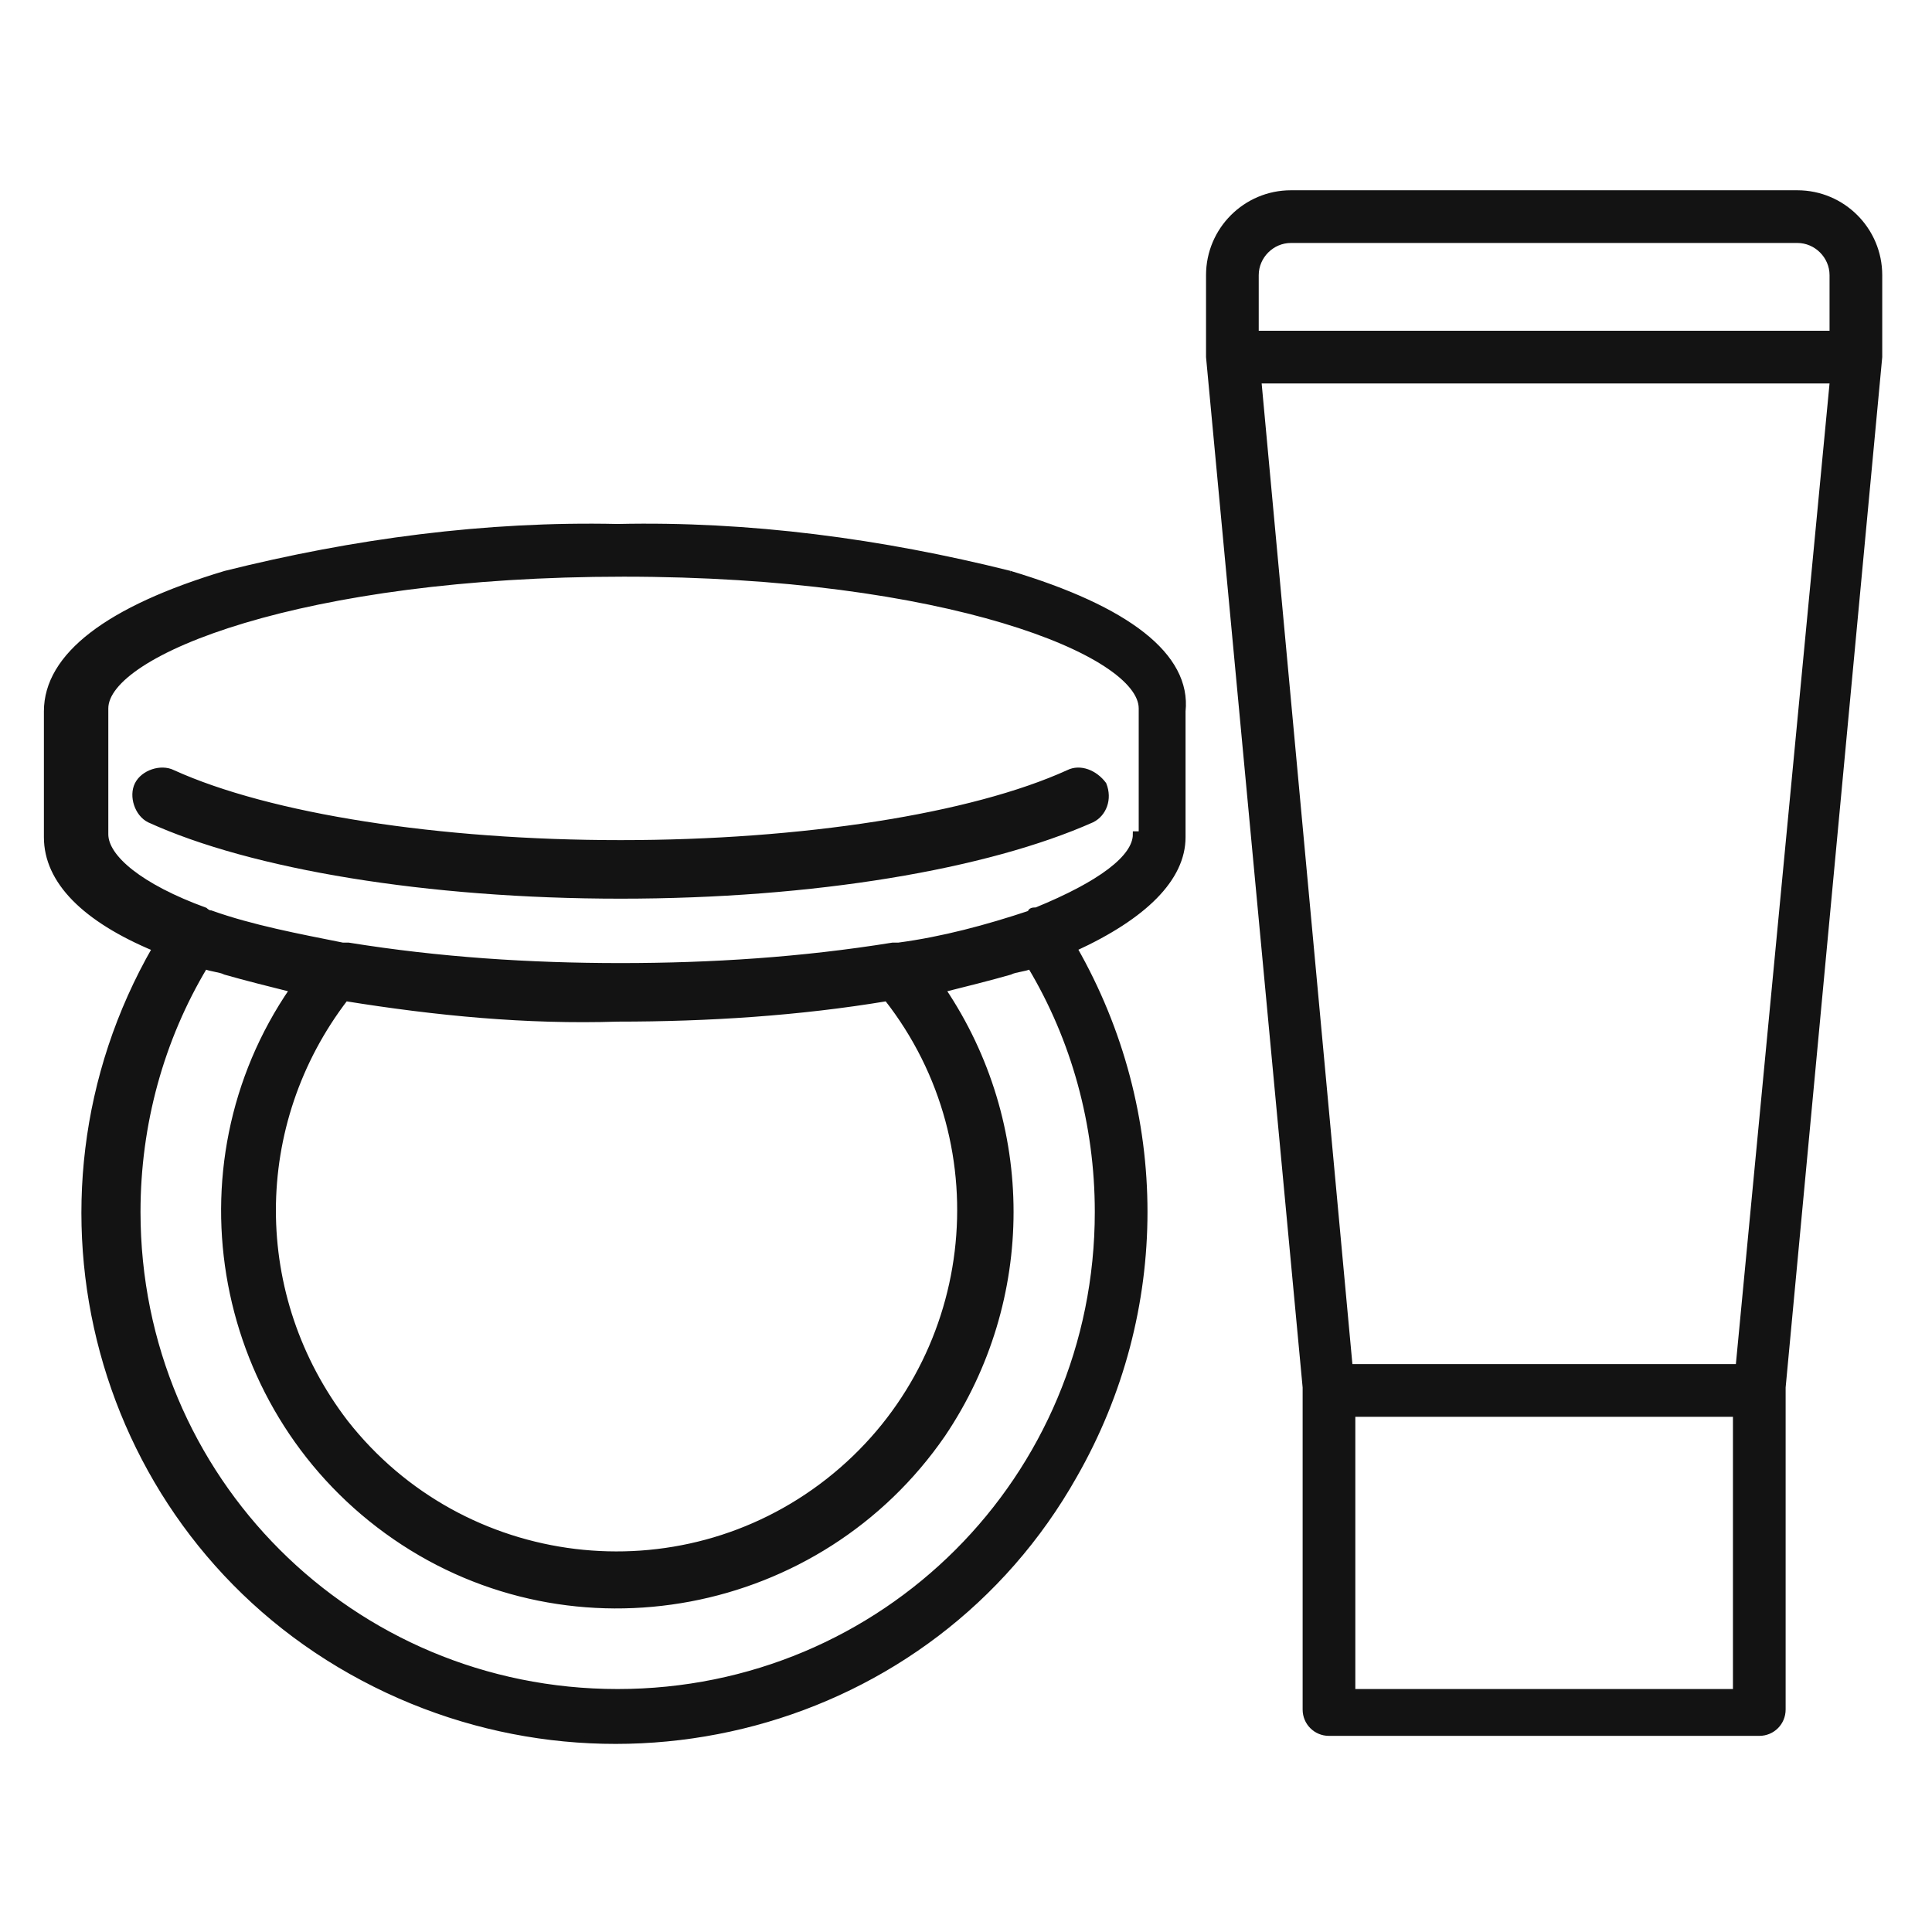
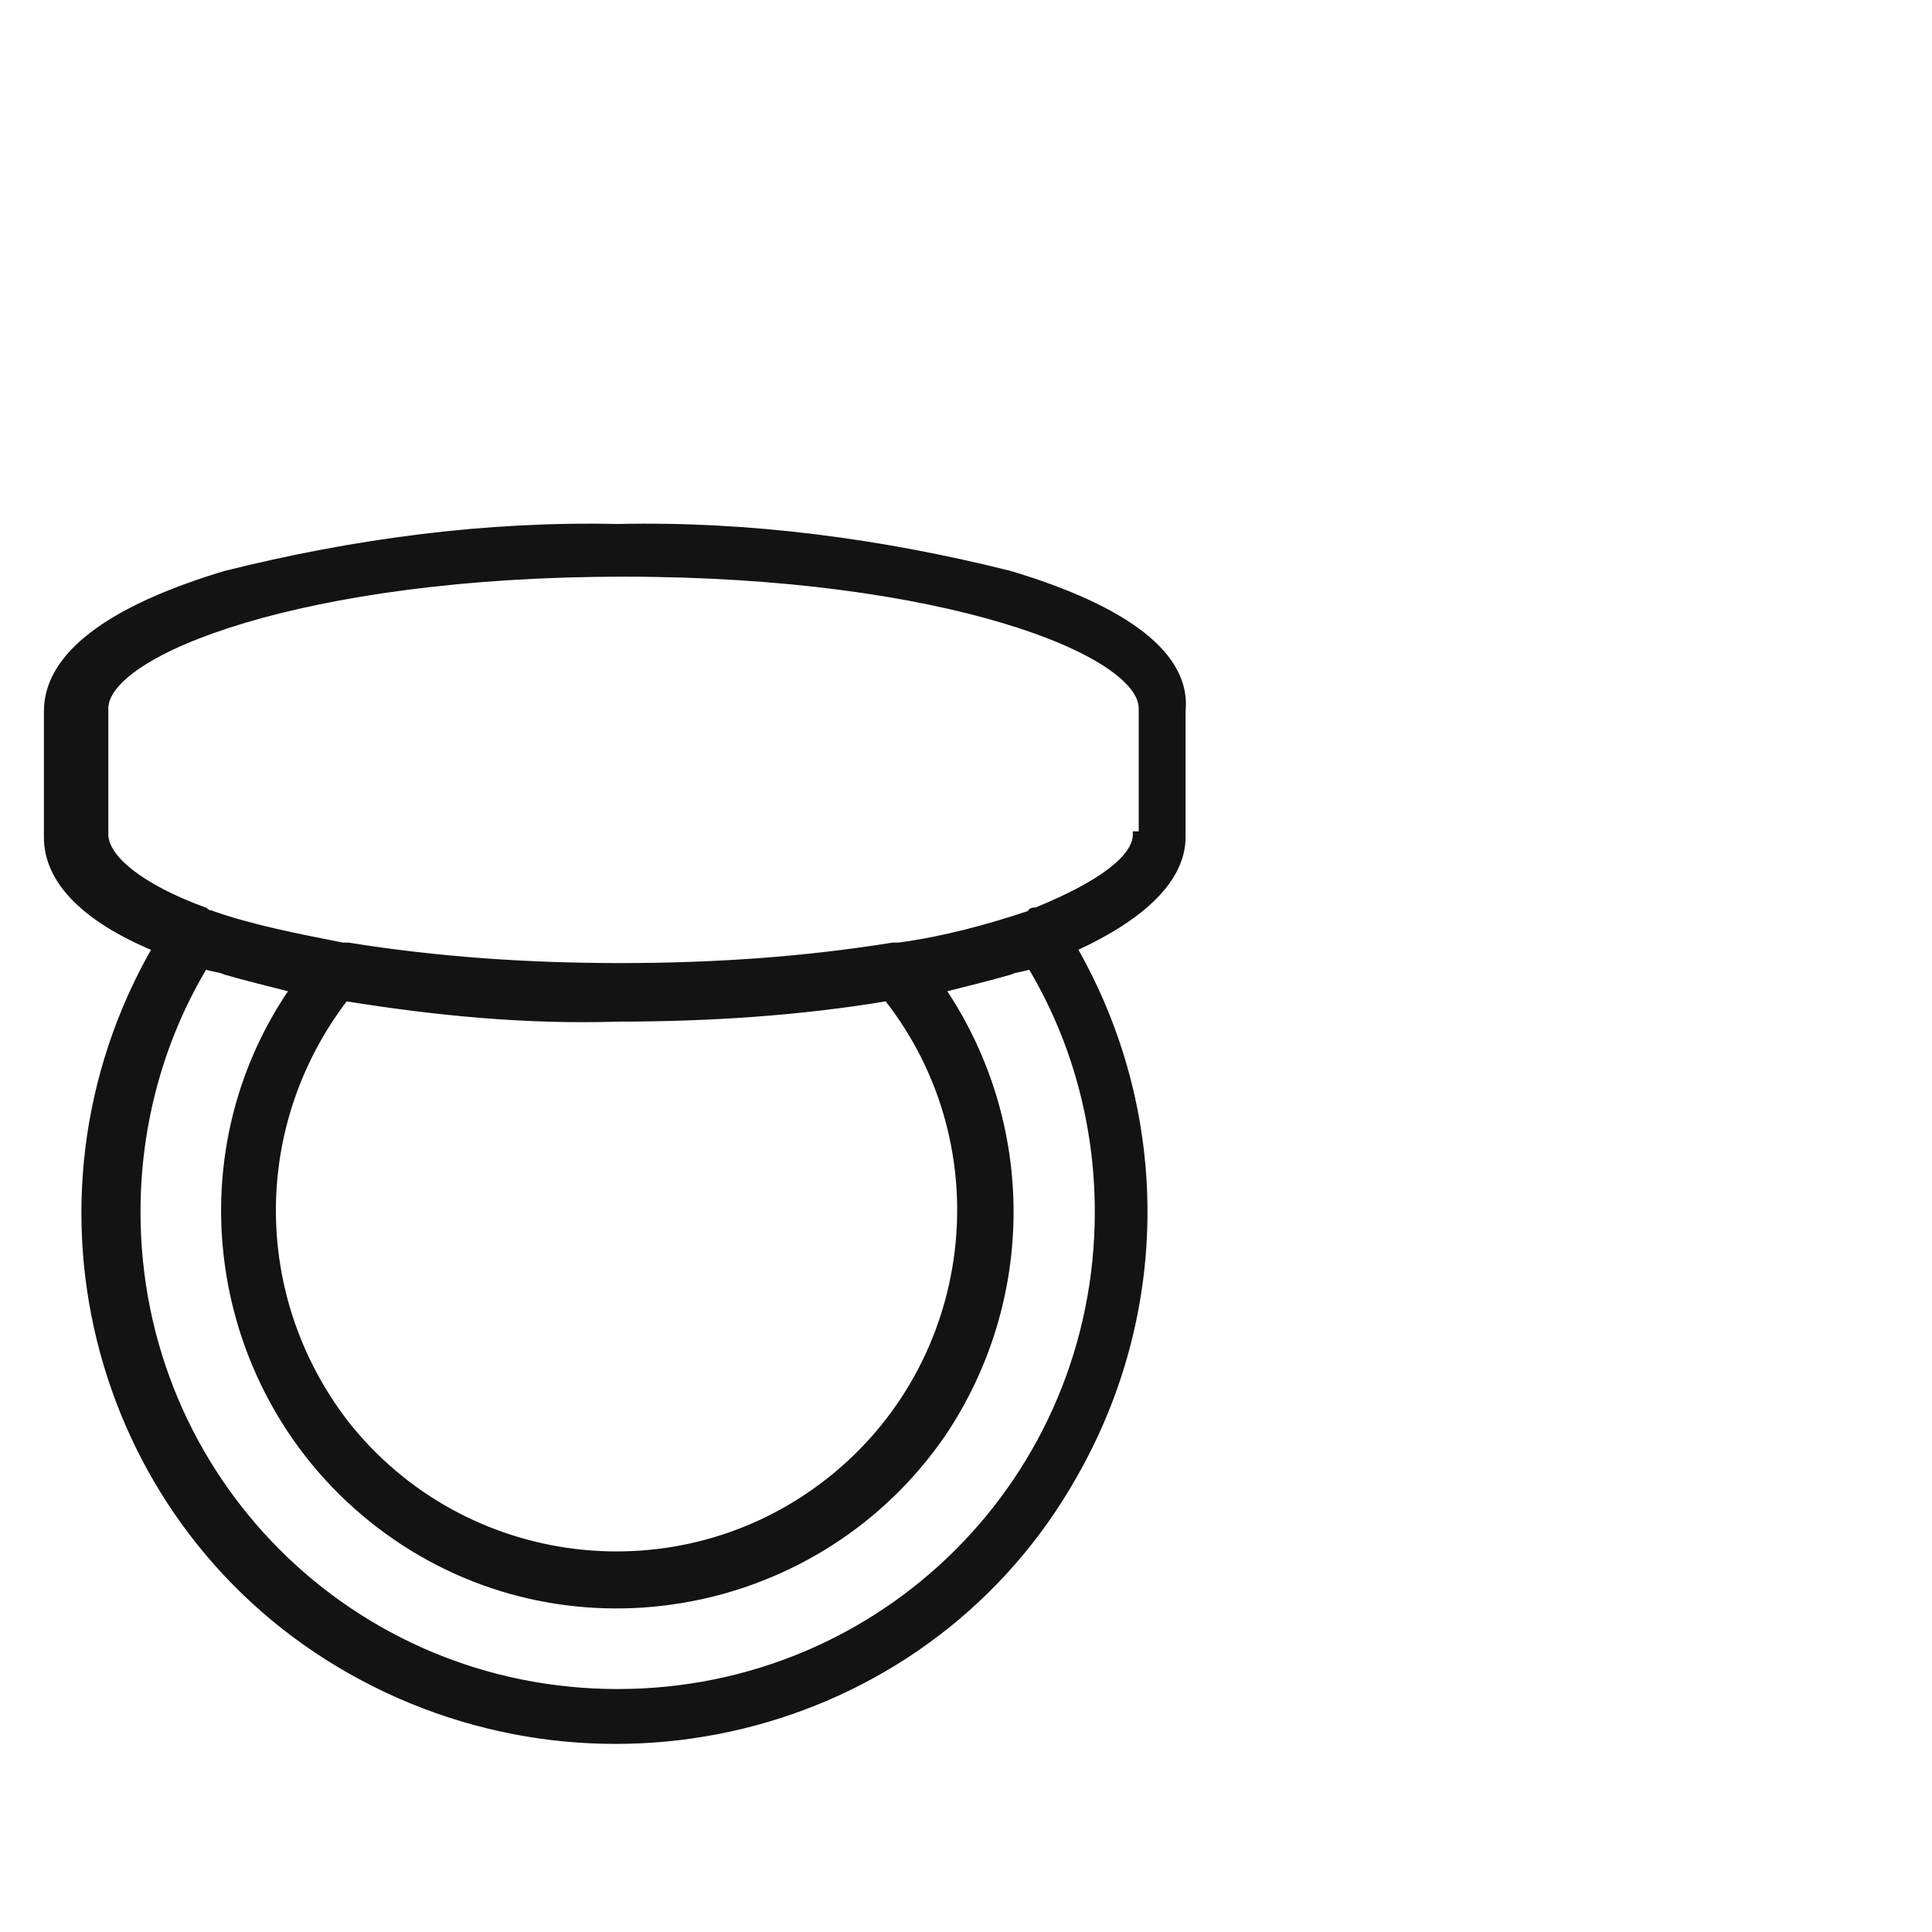
<svg xmlns="http://www.w3.org/2000/svg" version="1.1" id="レイヤー_1" x="0" y="0" viewBox="0 0 66 66" style="enable-background:new 0 0 66 66" xml:space="preserve">
  <style>.st0{fill:#131313;stroke:#131313;stroke-width:.2}</style>
  <path id="パス_37" class="st0" d="M34.5 19.6c-4.4-1.1-8.9-1.7-13.4-1.6-4.5-.1-9 .5-13.4 1.6-4 1.2-6.1 2.8-6.1 4.7v4.3c0 1.5 1.3 2.8 3.7 3.8-5 8.7-2 19.8 6.7 24.7s19.8 2 24.7-6.7c3.2-5.6 3.2-12.4 0-18 2.4-1.1 3.7-2.4 3.7-3.8v-4.3c.2-1.9-1.9-3.5-5.9-4.7m3 21.8c0 9.1-7.3 16.4-16.4 16.4S4.7 50.5 4.7 41.4c0-3 .8-5.9 2.3-8.4.2.1.5.1.7.2.7.2 1.5.4 2.3.6-4.2 6.1-2.6 14.5 3.5 18.7S28 55.1 32.2 49c3.1-4.6 3.1-10.6 0-15.2.8-.2 1.6-.4 2.3-.6.2-.1.5-.1.7-.2 1.5 2.5 2.3 5.4 2.3 8.4m-16.4-6.6c3.1 0 6.2-.2 9.2-.7 4 5.1 3.1 12.5-2 16.5s-12.5 3.1-16.5-2c-3.3-4.3-3.3-10.2 0-14.5 3.1.5 6.2.8 9.3.7m17.7-6.3c0 .8-1.2 1.7-3.4 2.6-.1 0-.2 0-.2.1-1.5.5-3 .9-4.5 1.1h-.2c-3.1.5-6.2.7-9.3.7-3.1 0-6.2-.2-9.3-.7h-.2c-1.5-.3-3.1-.6-4.5-1.1-.1 0-.2-.1-.2-.1-2.2-.8-3.4-1.8-3.4-2.6v-4.3c0-1.9 6.7-4.6 17.7-4.6S39 22.3 39 24.2v4.3z" />
-   <path id="パス_38" class="st0" d="M36.5 26.4c-3.3 1.5-9.1 2.4-15.3 2.4s-12-.9-15.3-2.4c-.4-.2-1 0-1.2.4-.2.4 0 1 .4 1.2 3.5 1.6 9.5 2.6 16.1 2.6s12.5-1 16.1-2.6c.4-.2.6-.7.4-1.2-.3-.4-.8-.6-1.2-.4" />
-   <path id="パス_39" d="M64.3 9.4c0-1.6-1.3-2.9-2.9-2.9H44.1c-1.6 0-2.9 1.3-2.9 2.9v2.8l3.3 35.2v11c0 .5.4.9.9.9h14.7c.5 0 .9-.4.9-.9v-11l3.3-35.2V9.4zM43 9.4c0-.6.5-1.1 1.1-1.1h17.3c.6 0 1.1.5 1.1 1.1v1.9H43V9.4zm16.2 48.3H46.3v-9.3h12.9v9.3zm.1-11.1H46.2l-3.1-33.5h19.4l-3.2 33.5z" style="fill:#131313" />
</svg>